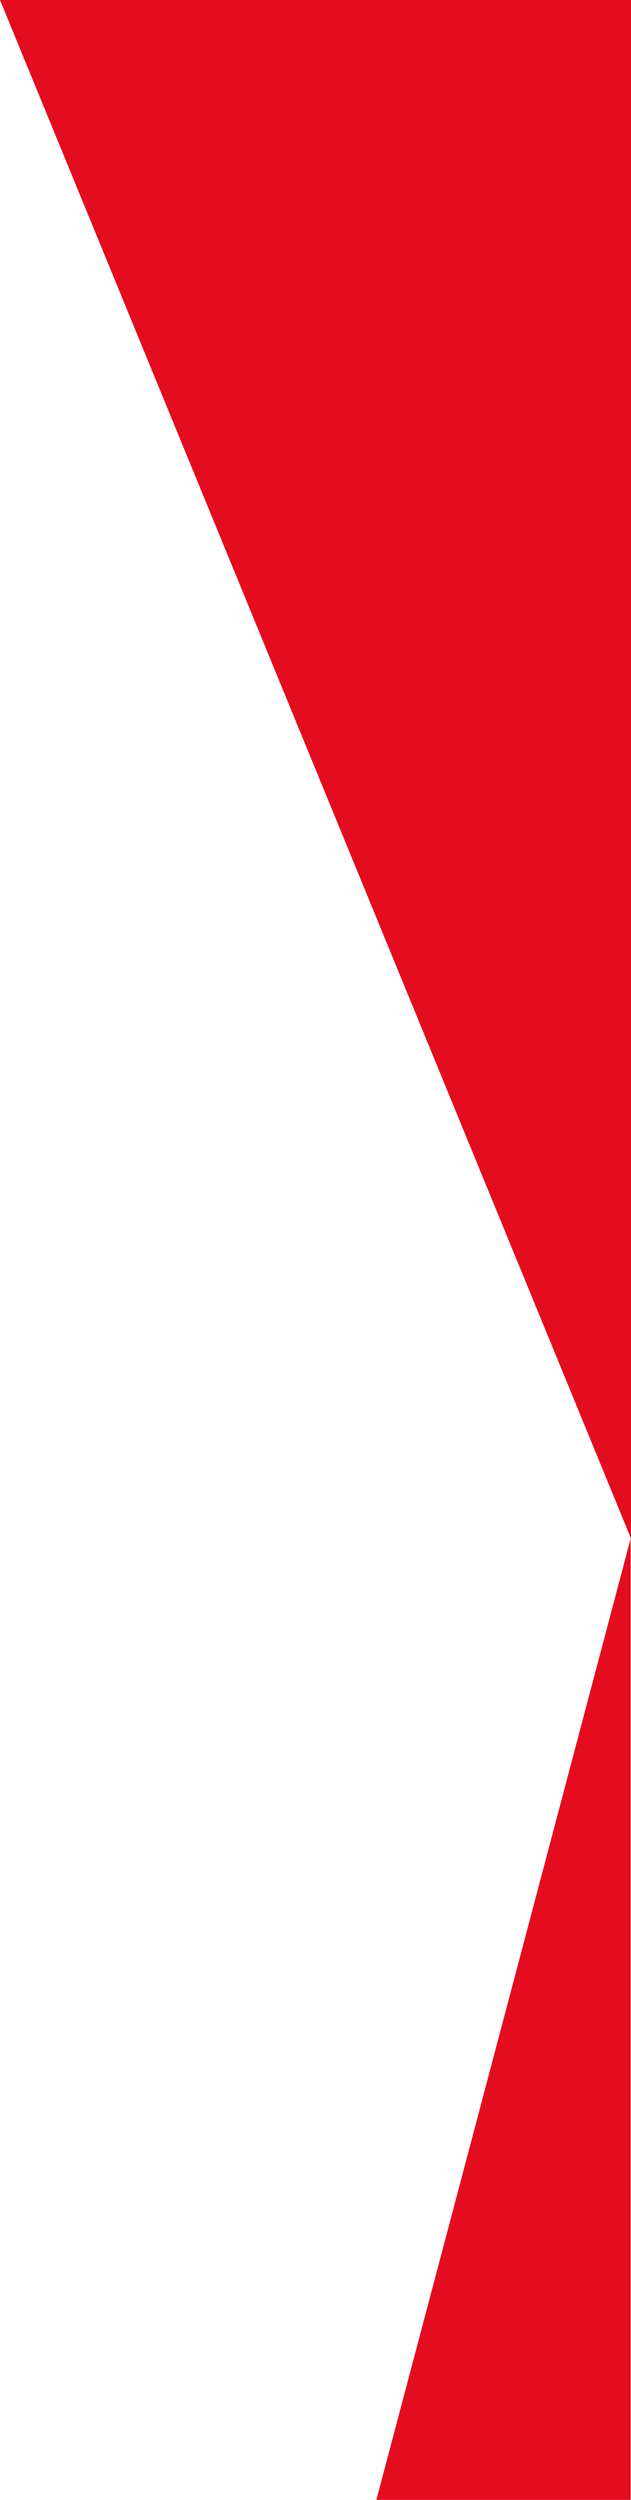
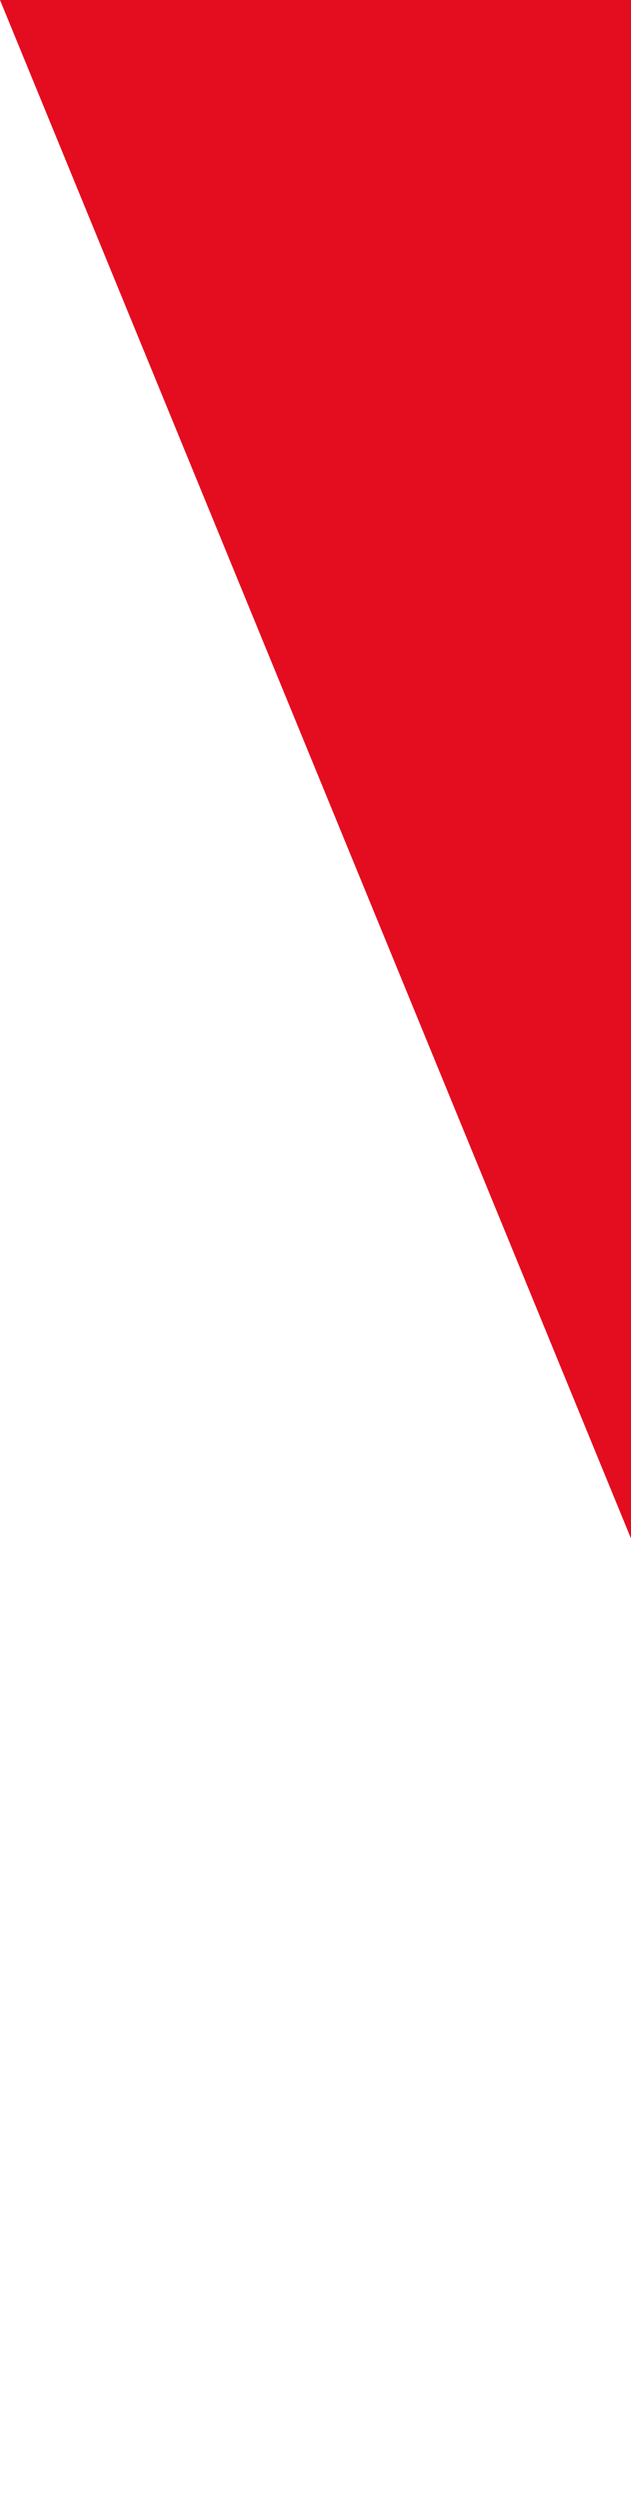
<svg xmlns="http://www.w3.org/2000/svg" width="258.549" height="1023.917" viewBox="0 0 258.549 1023.917">
  <g transform="translate(-1655.596 -2640.33)">
    <g transform="translate(110.231 6)">
      <path d="M3341.376,4064.28l-258.549-630.159h258.549Z" transform="translate(-1537.462 -799.791)" fill="#e40c1f" />
-       <path d="M3263.507,4643.472,3367.7,4249.714v393.758Z" transform="translate(-1563.928 -985.224)" fill="#e40c1f" />
    </g>
  </g>
</svg>